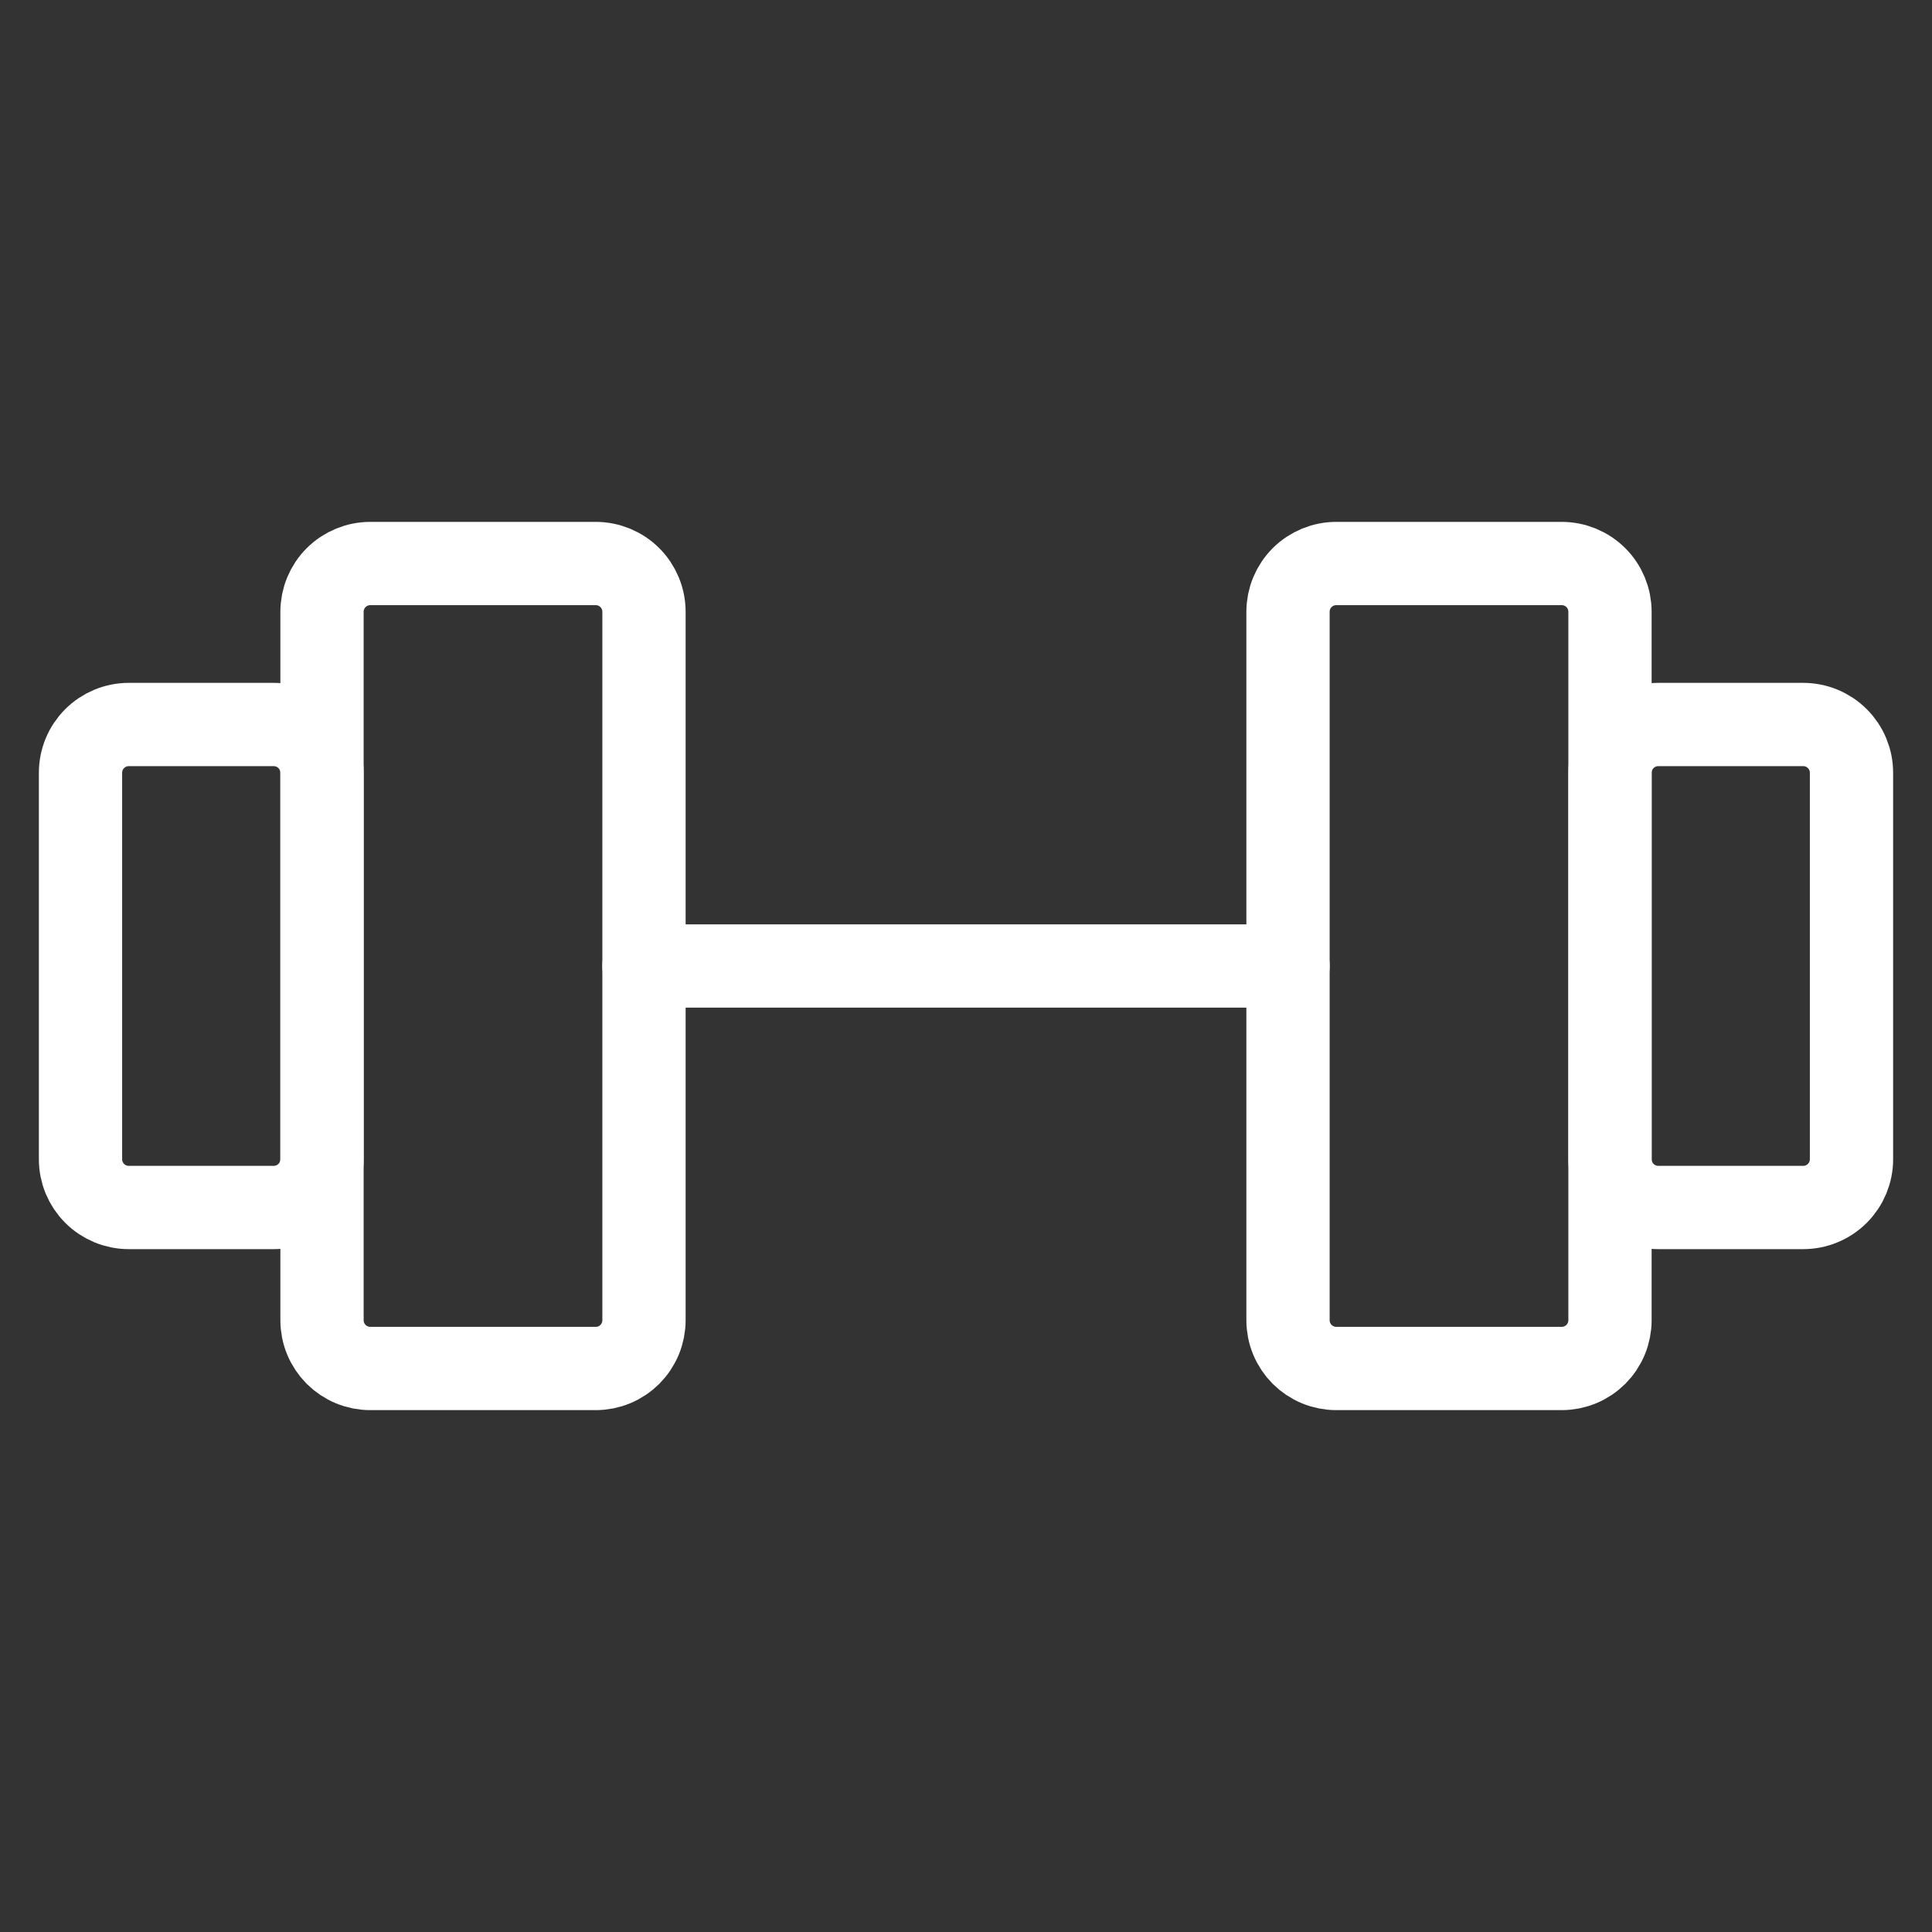
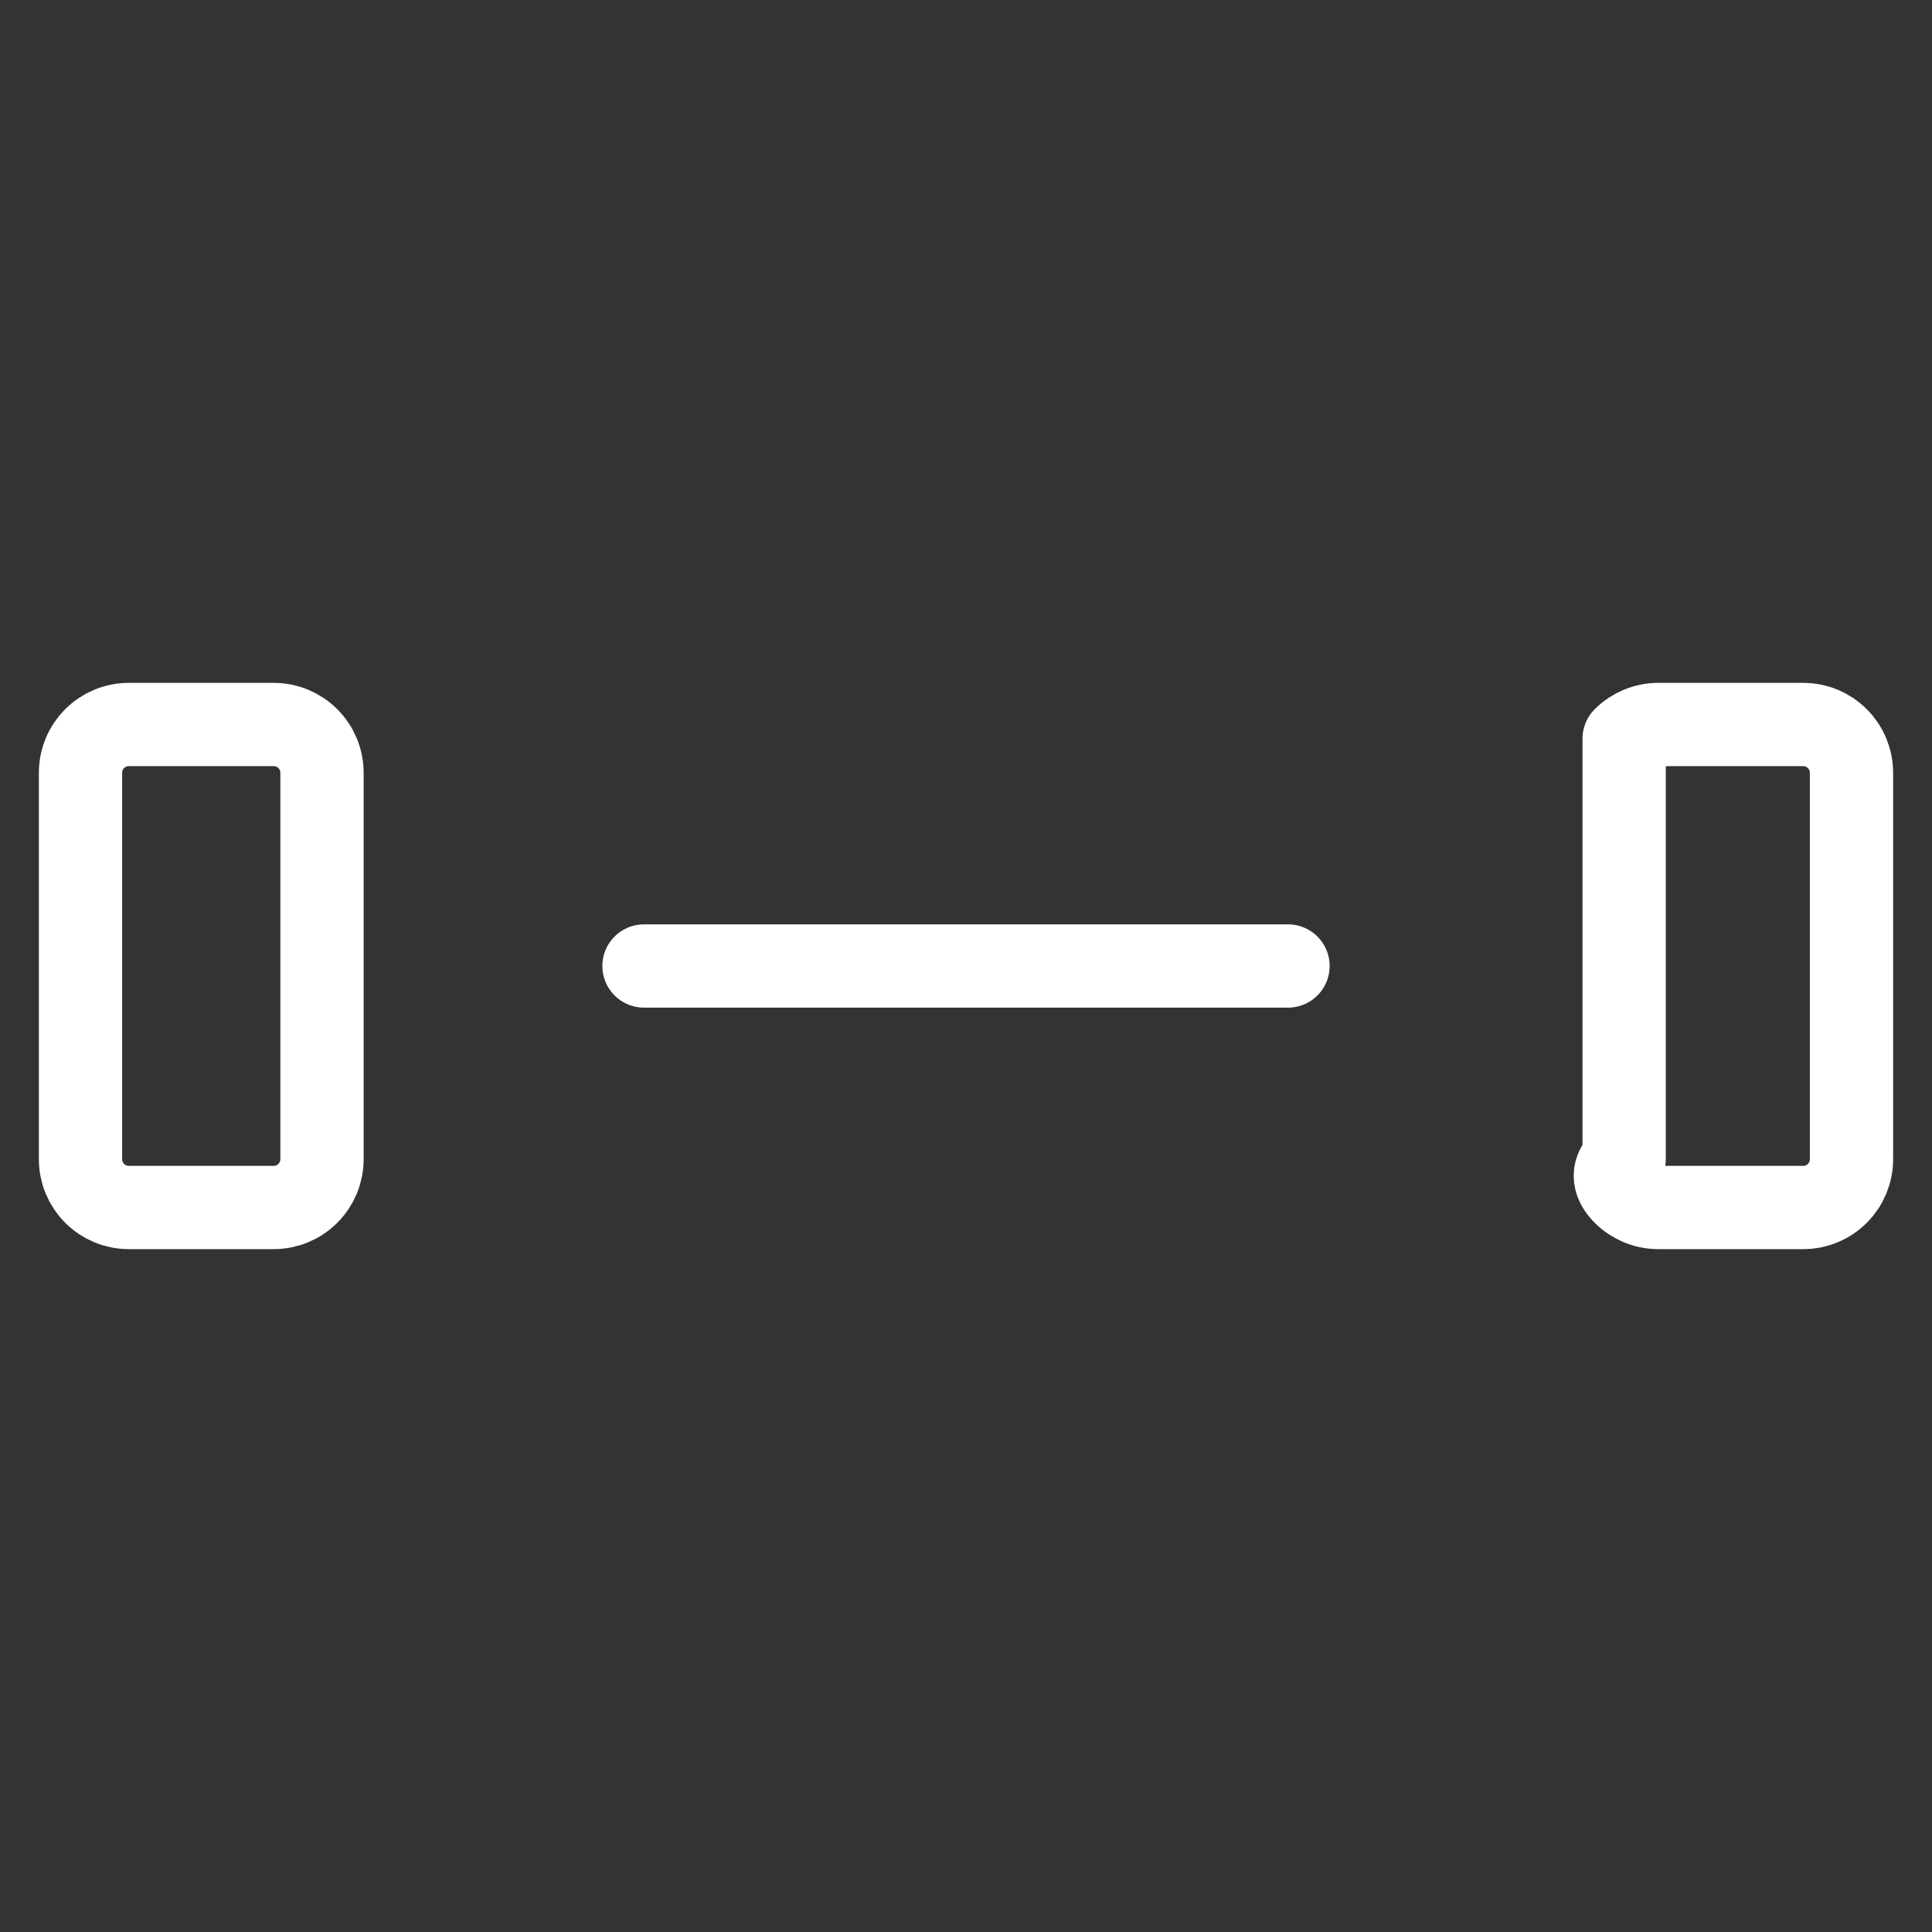
<svg xmlns="http://www.w3.org/2000/svg" width="58" height="58" viewBox="0 0 58 58" fill="none">
  <rect x="0" y="0" width="58" height="58" fill="#333333" stroke="none" />
-   <path d="M17.883 16.917H11.117C10.732 16.917 10.363 17.07 10.091 17.341C9.819 17.613 9.667 17.982 9.667 18.367V39.633C9.667 39.824 9.704 40.012 9.777 40.188C9.85 40.364 9.957 40.524 10.091 40.659C10.226 40.793 10.386 40.9 10.562 40.973C10.738 41.046 10.926 41.083 11.117 41.083H17.883C18.074 41.083 18.262 41.046 18.438 40.973C18.614 40.9 18.774 40.793 18.909 40.659C19.043 40.524 19.15 40.364 19.223 40.188C19.296 40.012 19.333 39.824 19.333 39.633V18.367C19.333 17.982 19.18 17.613 18.909 17.341C18.637 17.07 18.268 16.917 17.883 16.917ZM46.883 16.917H40.117C39.732 16.917 39.363 17.07 39.091 17.341C38.819 17.613 38.667 17.982 38.667 18.367V39.633C38.667 39.824 38.704 40.012 38.777 40.188C38.85 40.364 38.957 40.524 39.091 40.659C39.226 40.793 39.386 40.9 39.562 40.973C39.738 41.046 39.926 41.083 40.117 41.083H46.883C47.074 41.083 47.262 41.046 47.438 40.973C47.614 40.9 47.774 40.793 47.909 40.659C48.043 40.524 48.15 40.364 48.223 40.188C48.296 40.012 48.333 39.824 48.333 39.633V18.367C48.333 17.982 48.181 17.613 47.909 17.341C47.637 17.07 47.268 16.917 46.883 16.917Z" stroke="white" stroke-width="2.5" stroke-linecap="round" stroke-linejoin="round" />
-   <path d="M19.333 29H38.667M2.417 34.8V23.2C2.417 22.815 2.569 22.447 2.841 22.175C3.113 21.903 3.482 21.75 3.867 21.75H8.217C8.601 21.75 8.97 21.903 9.242 22.175C9.514 22.447 9.667 22.815 9.667 23.2V34.8C9.667 35.185 9.514 35.553 9.242 35.825C8.97 36.097 8.601 36.25 8.217 36.25H3.867C3.482 36.25 3.113 36.097 2.841 35.825C2.569 35.553 2.417 35.185 2.417 34.8ZM55.583 34.8V23.2C55.583 22.815 55.431 22.447 55.159 22.175C54.887 21.903 54.518 21.75 54.133 21.75H49.783C49.399 21.75 49.03 21.903 48.758 22.175C48.486 22.447 48.333 22.815 48.333 23.2V34.8C48.333 35.185 48.486 35.553 48.758 35.825C49.03 36.097 49.399 36.25 49.783 36.25H54.133C54.518 36.25 54.887 36.097 55.159 35.825C55.431 35.553 55.583 35.185 55.583 34.8Z" stroke="white" stroke-width="2.5" stroke-linecap="round" stroke-linejoin="round" />
+   <path d="M19.333 29H38.667M2.417 34.8V23.2C2.417 22.815 2.569 22.447 2.841 22.175C3.113 21.903 3.482 21.75 3.867 21.75H8.217C8.601 21.75 8.97 21.903 9.242 22.175C9.514 22.447 9.667 22.815 9.667 23.2V34.8C9.667 35.185 9.514 35.553 9.242 35.825C8.97 36.097 8.601 36.25 8.217 36.25H3.867C3.482 36.25 3.113 36.097 2.841 35.825C2.569 35.553 2.417 35.185 2.417 34.8ZM55.583 34.8V23.2C55.583 22.815 55.431 22.447 55.159 22.175C54.887 21.903 54.518 21.75 54.133 21.75H49.783C49.399 21.75 49.03 21.903 48.758 22.175V34.8C48.333 35.185 48.486 35.553 48.758 35.825C49.03 36.097 49.399 36.25 49.783 36.25H54.133C54.518 36.25 54.887 36.097 55.159 35.825C55.431 35.553 55.583 35.185 55.583 34.8Z" stroke="white" stroke-width="2.5" stroke-linecap="round" stroke-linejoin="round" />
</svg>